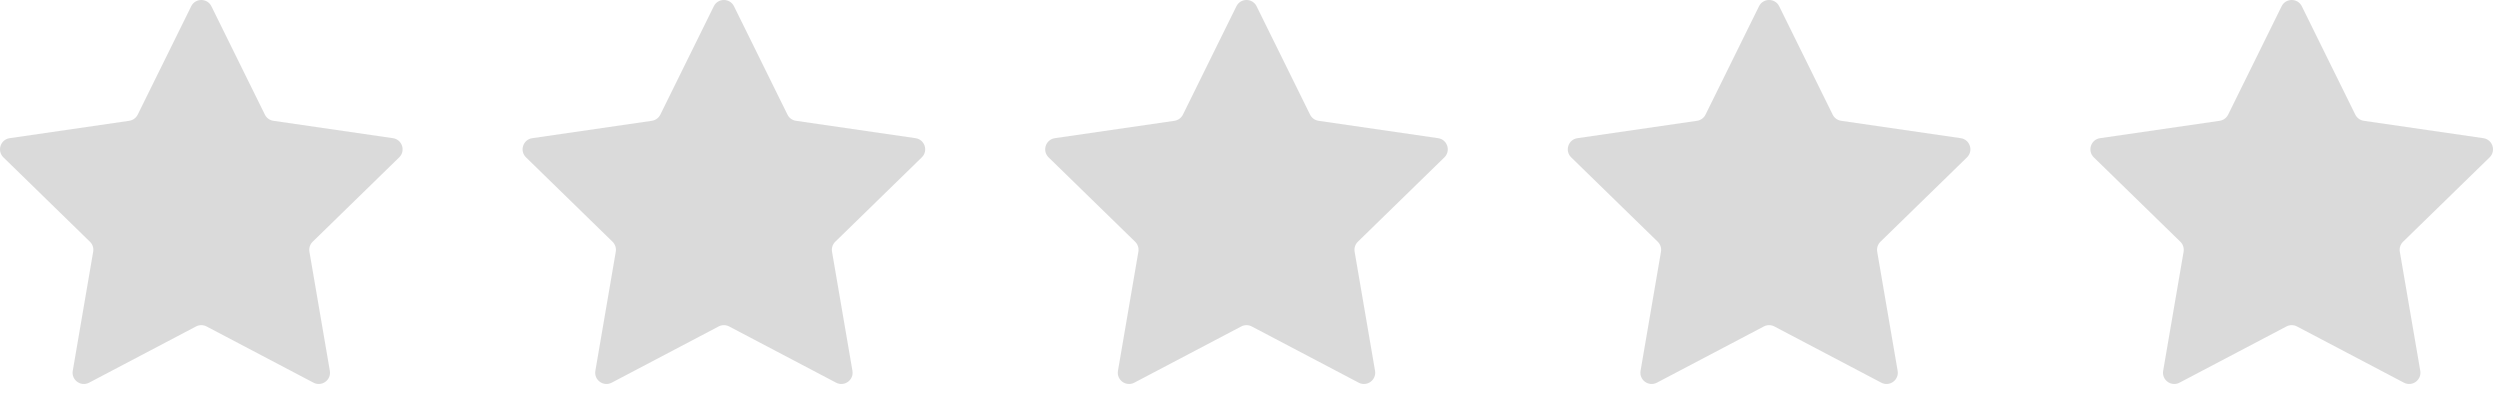
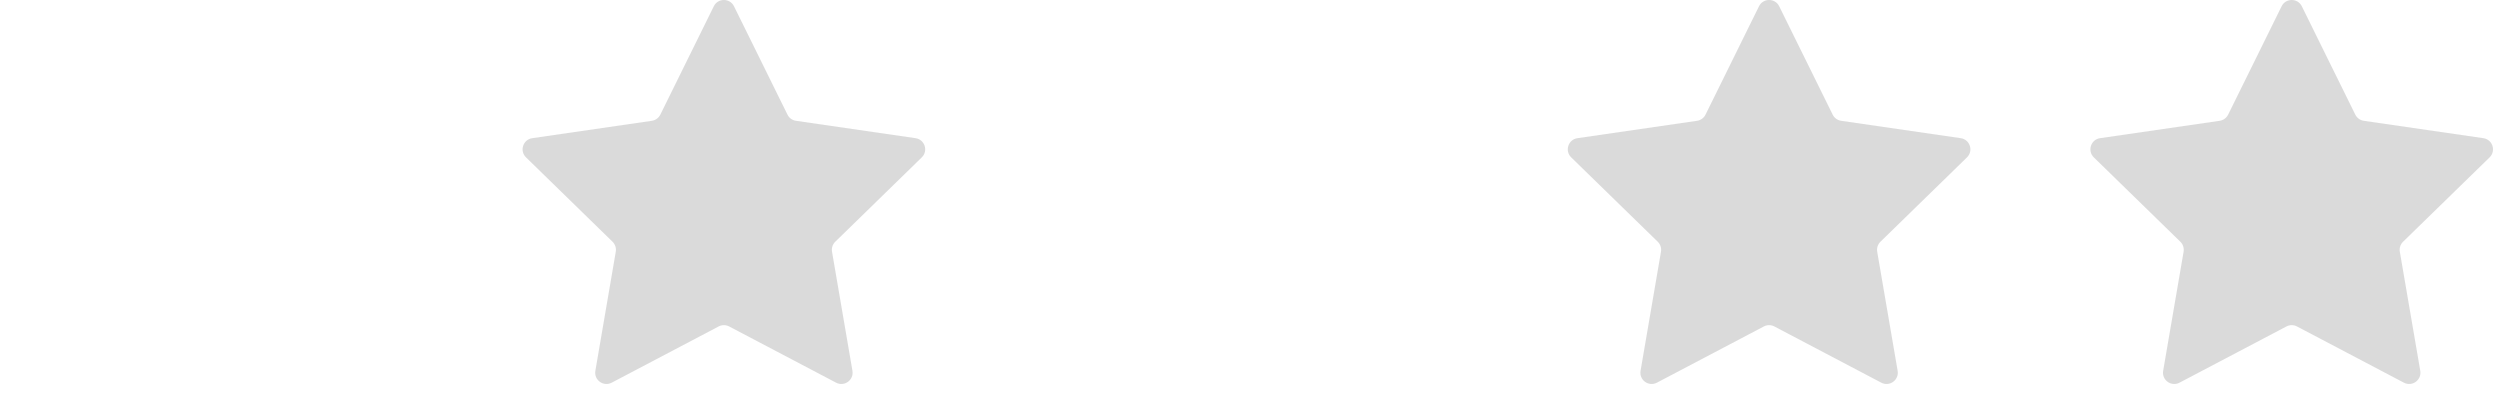
<svg xmlns="http://www.w3.org/2000/svg" width="125" height="20" viewBox="0 0 125 20" fill="none">
-   <path d="M9.56 0.314C9.767 -0.105 10.363 -0.105 10.57 0.314L13.244 5.732C13.326 5.898 13.485 6.013 13.668 6.04L19.647 6.909C20.109 6.976 20.294 7.544 19.959 7.869L15.633 12.087C15.5 12.216 15.439 12.403 15.471 12.585L16.492 18.54C16.571 19 16.088 19.351 15.675 19.134L10.327 16.322C10.163 16.236 9.967 16.236 9.803 16.322L4.455 19.134C4.042 19.351 3.559 19 3.638 18.54L4.659 12.585C4.691 12.403 4.63 12.216 4.497 12.087L0.171 7.869C-0.164 7.544 0.021 6.976 0.483 6.909L6.462 6.04C6.645 6.013 6.804 5.898 6.886 5.732L9.56 0.314Z" fill="#090909" fill-opacity="0.15" />
  <path d="M35.69 0.314C35.897 -0.105 36.493 -0.105 36.7 0.314L39.374 5.732C39.456 5.898 39.614 6.013 39.798 6.04L45.777 6.909C46.239 6.976 46.423 7.544 46.089 7.869L41.763 12.087C41.63 12.216 41.569 12.403 41.601 12.585L42.622 18.54C42.701 19 42.218 19.351 41.805 19.134L36.457 16.322C36.293 16.236 36.097 16.236 35.933 16.322L30.585 19.134C30.172 19.351 29.689 19 29.768 18.54L30.789 12.585C30.82 12.403 30.76 12.216 30.627 12.087L26.301 7.869C25.966 7.544 26.151 6.976 26.613 6.909L32.592 6.04C32.775 6.013 32.934 5.898 33.016 5.732L35.69 0.314Z" fill="#090909" fill-opacity="0.15" />
-   <path d="M61.82 0.314C62.026 -0.105 62.623 -0.105 62.83 0.314L65.504 5.732C65.586 5.898 65.744 6.013 65.928 6.04L71.907 6.909C72.369 6.976 72.553 7.544 72.219 7.869L67.892 12.087C67.76 12.216 67.699 12.403 67.731 12.585L68.752 18.54C68.831 19 68.348 19.351 67.935 19.134L62.587 16.322C62.423 16.236 62.227 16.236 62.063 16.322L56.715 19.134C56.302 19.351 55.819 19 55.898 18.54L56.919 12.585C56.95 12.403 56.89 12.216 56.757 12.087L52.43 7.869C52.096 7.544 52.281 6.976 52.742 6.909L58.722 6.04C58.905 6.013 59.064 5.898 59.146 5.732L61.82 0.314Z" fill="#090909" fill-opacity="0.15" />
  <path d="M87.95 0.314C88.156 -0.105 88.753 -0.105 88.96 0.314L91.634 5.732C91.716 5.898 91.874 6.013 92.058 6.04L98.037 6.909C98.499 6.976 98.683 7.544 98.349 7.869L94.022 12.087C93.89 12.216 93.829 12.403 93.86 12.585L94.882 18.54C94.961 19 94.478 19.351 94.065 19.134L88.717 16.322C88.553 16.236 88.357 16.236 88.193 16.322L82.845 19.134C82.431 19.351 81.949 19 82.028 18.54L83.049 12.585C83.08 12.403 83.02 12.216 82.887 12.087L78.56 7.869C78.226 7.544 78.41 6.976 78.872 6.909L84.852 6.04C85.035 6.013 85.194 5.898 85.276 5.732L87.95 0.314Z" fill="#090909" fill-opacity="0.15" />
  <path d="M114.081 0.314C114.287 -0.105 114.884 -0.105 115.091 0.314L117.765 5.732C117.847 5.898 118.005 6.013 118.189 6.04L124.168 6.909C124.63 6.976 124.814 7.544 124.48 7.869L120.153 12.087C120.021 12.216 119.96 12.403 119.991 12.585L121.013 18.54C121.092 19 120.609 19.351 120.196 19.134L114.848 16.322C114.684 16.236 114.488 16.236 114.323 16.322L108.975 19.134C108.562 19.351 108.079 19 108.158 18.54L109.18 12.585C109.211 12.403 109.151 12.216 109.018 12.087L104.691 7.869C104.357 7.544 104.541 6.976 105.003 6.909L110.983 6.04C111.166 6.013 111.325 5.898 111.407 5.732L114.081 0.314Z" fill="#090909" fill-opacity="0.15" />
</svg>